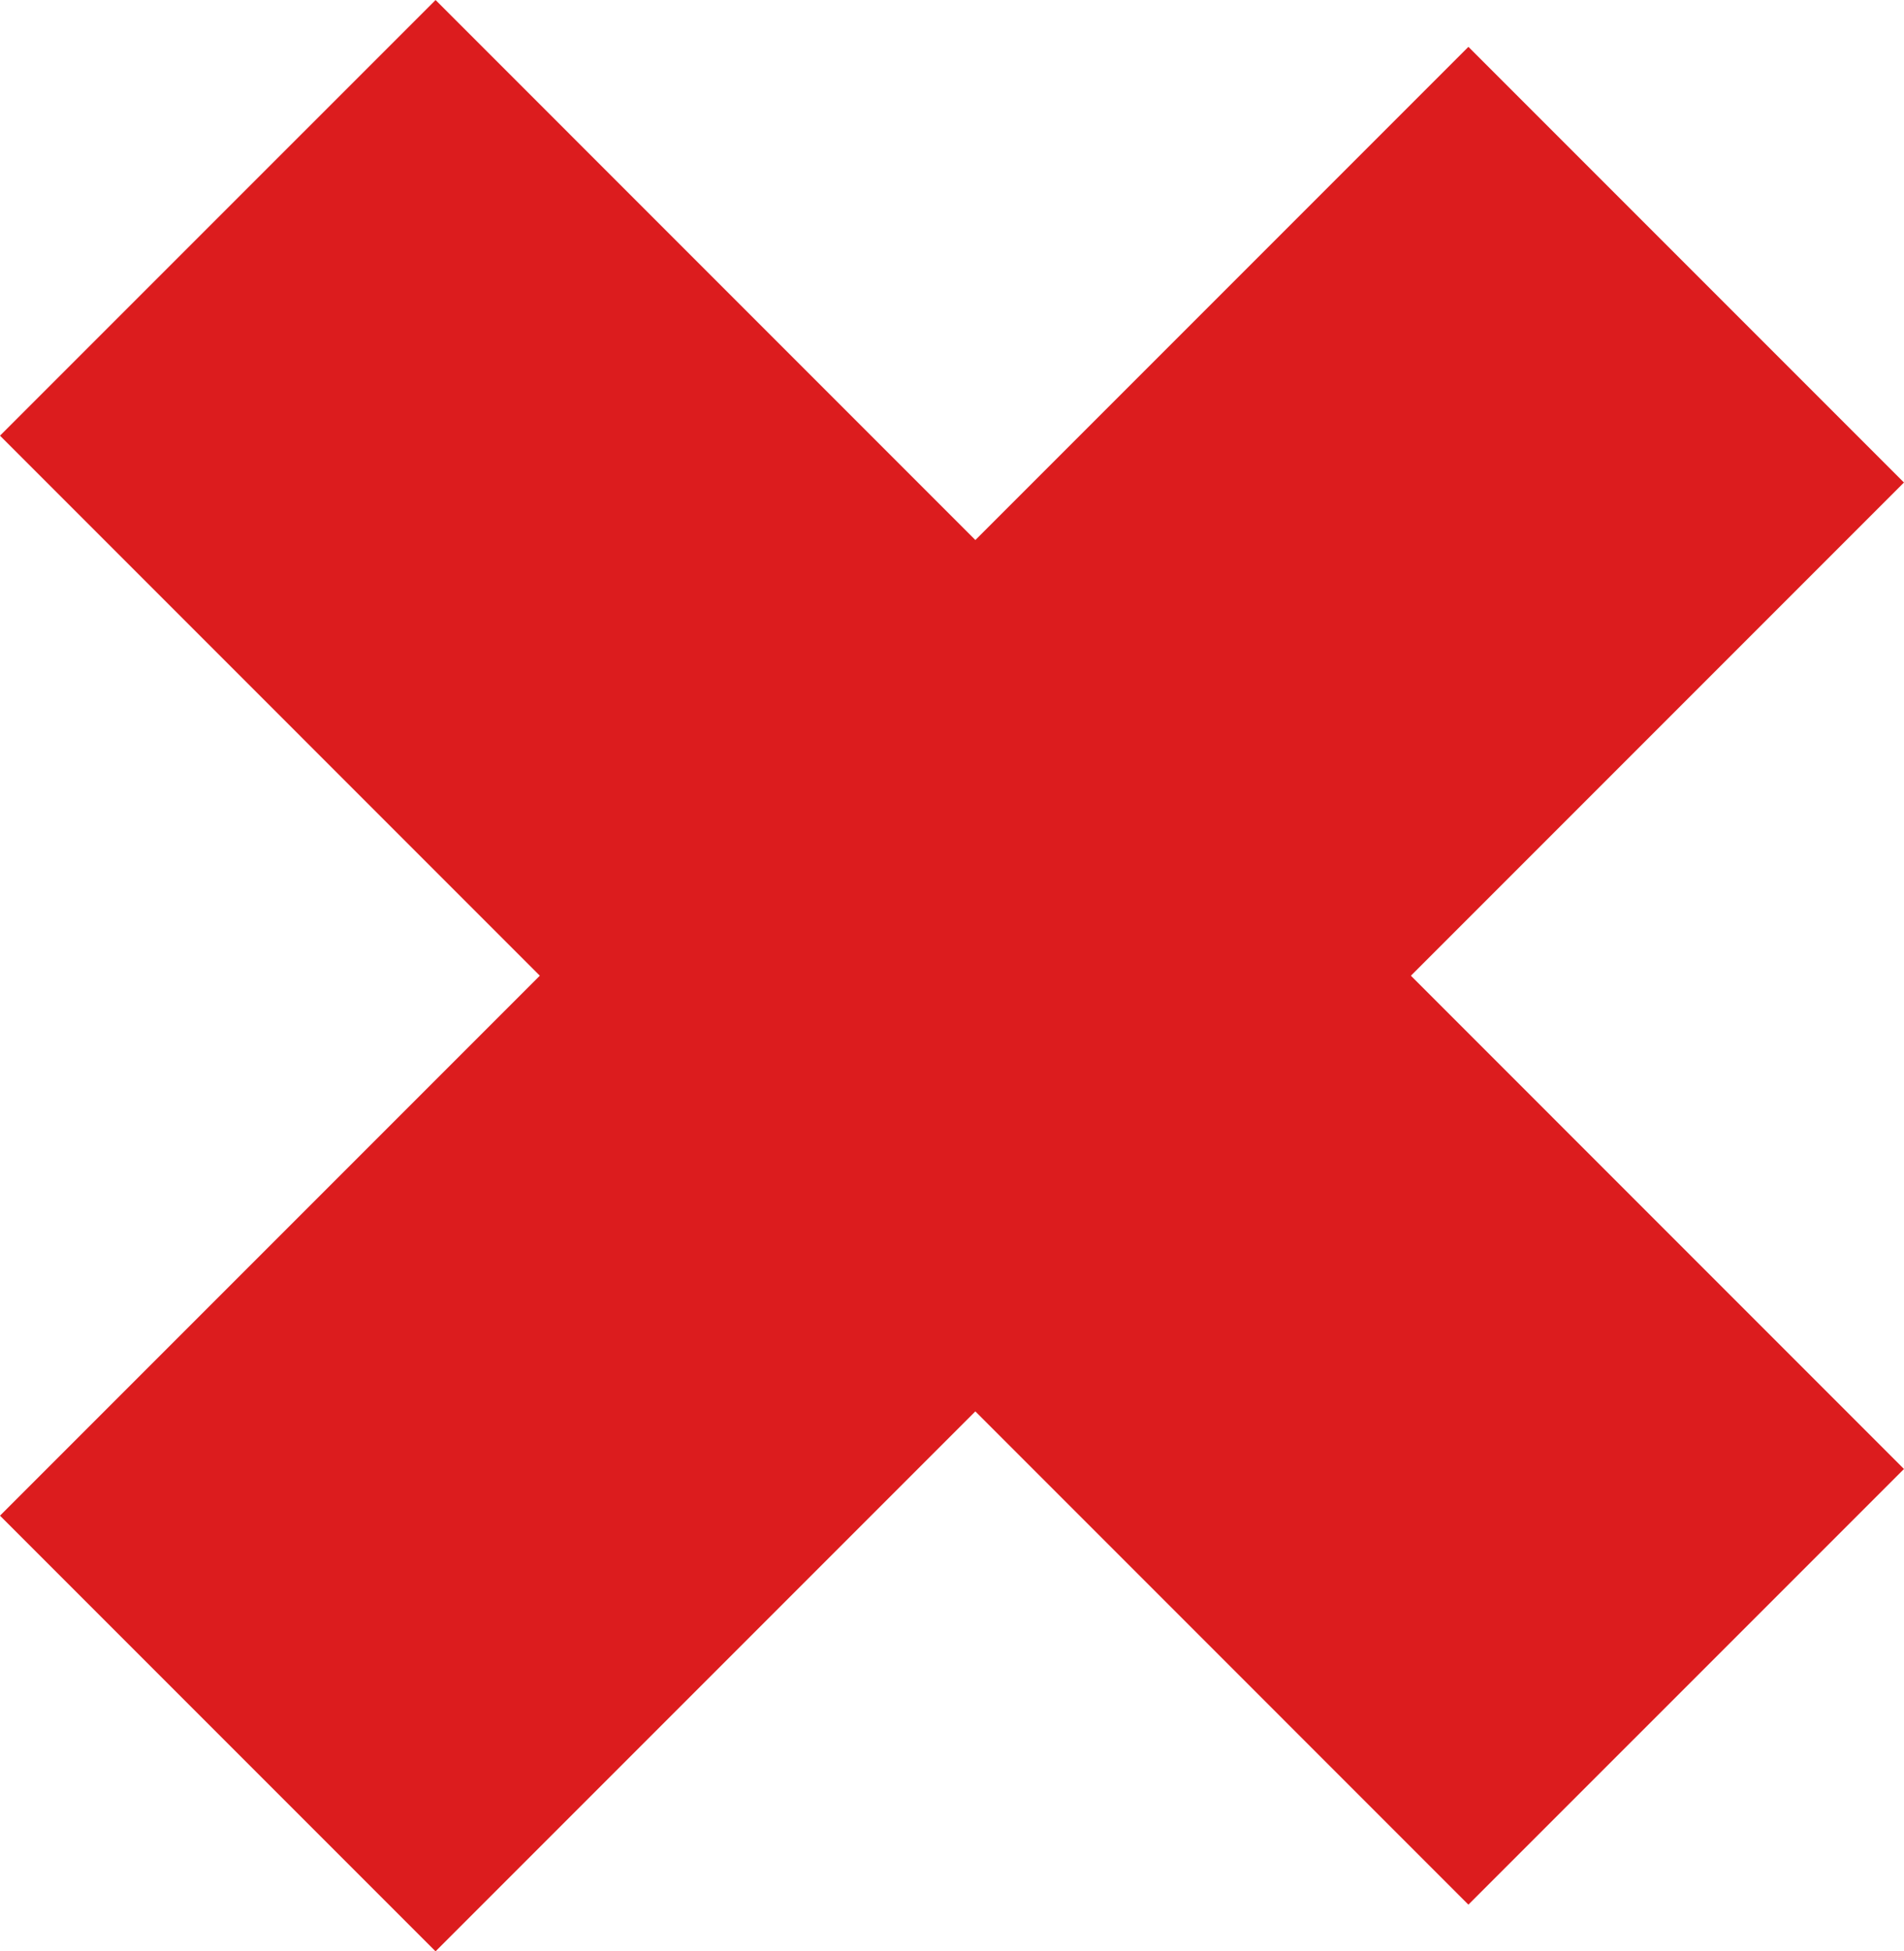
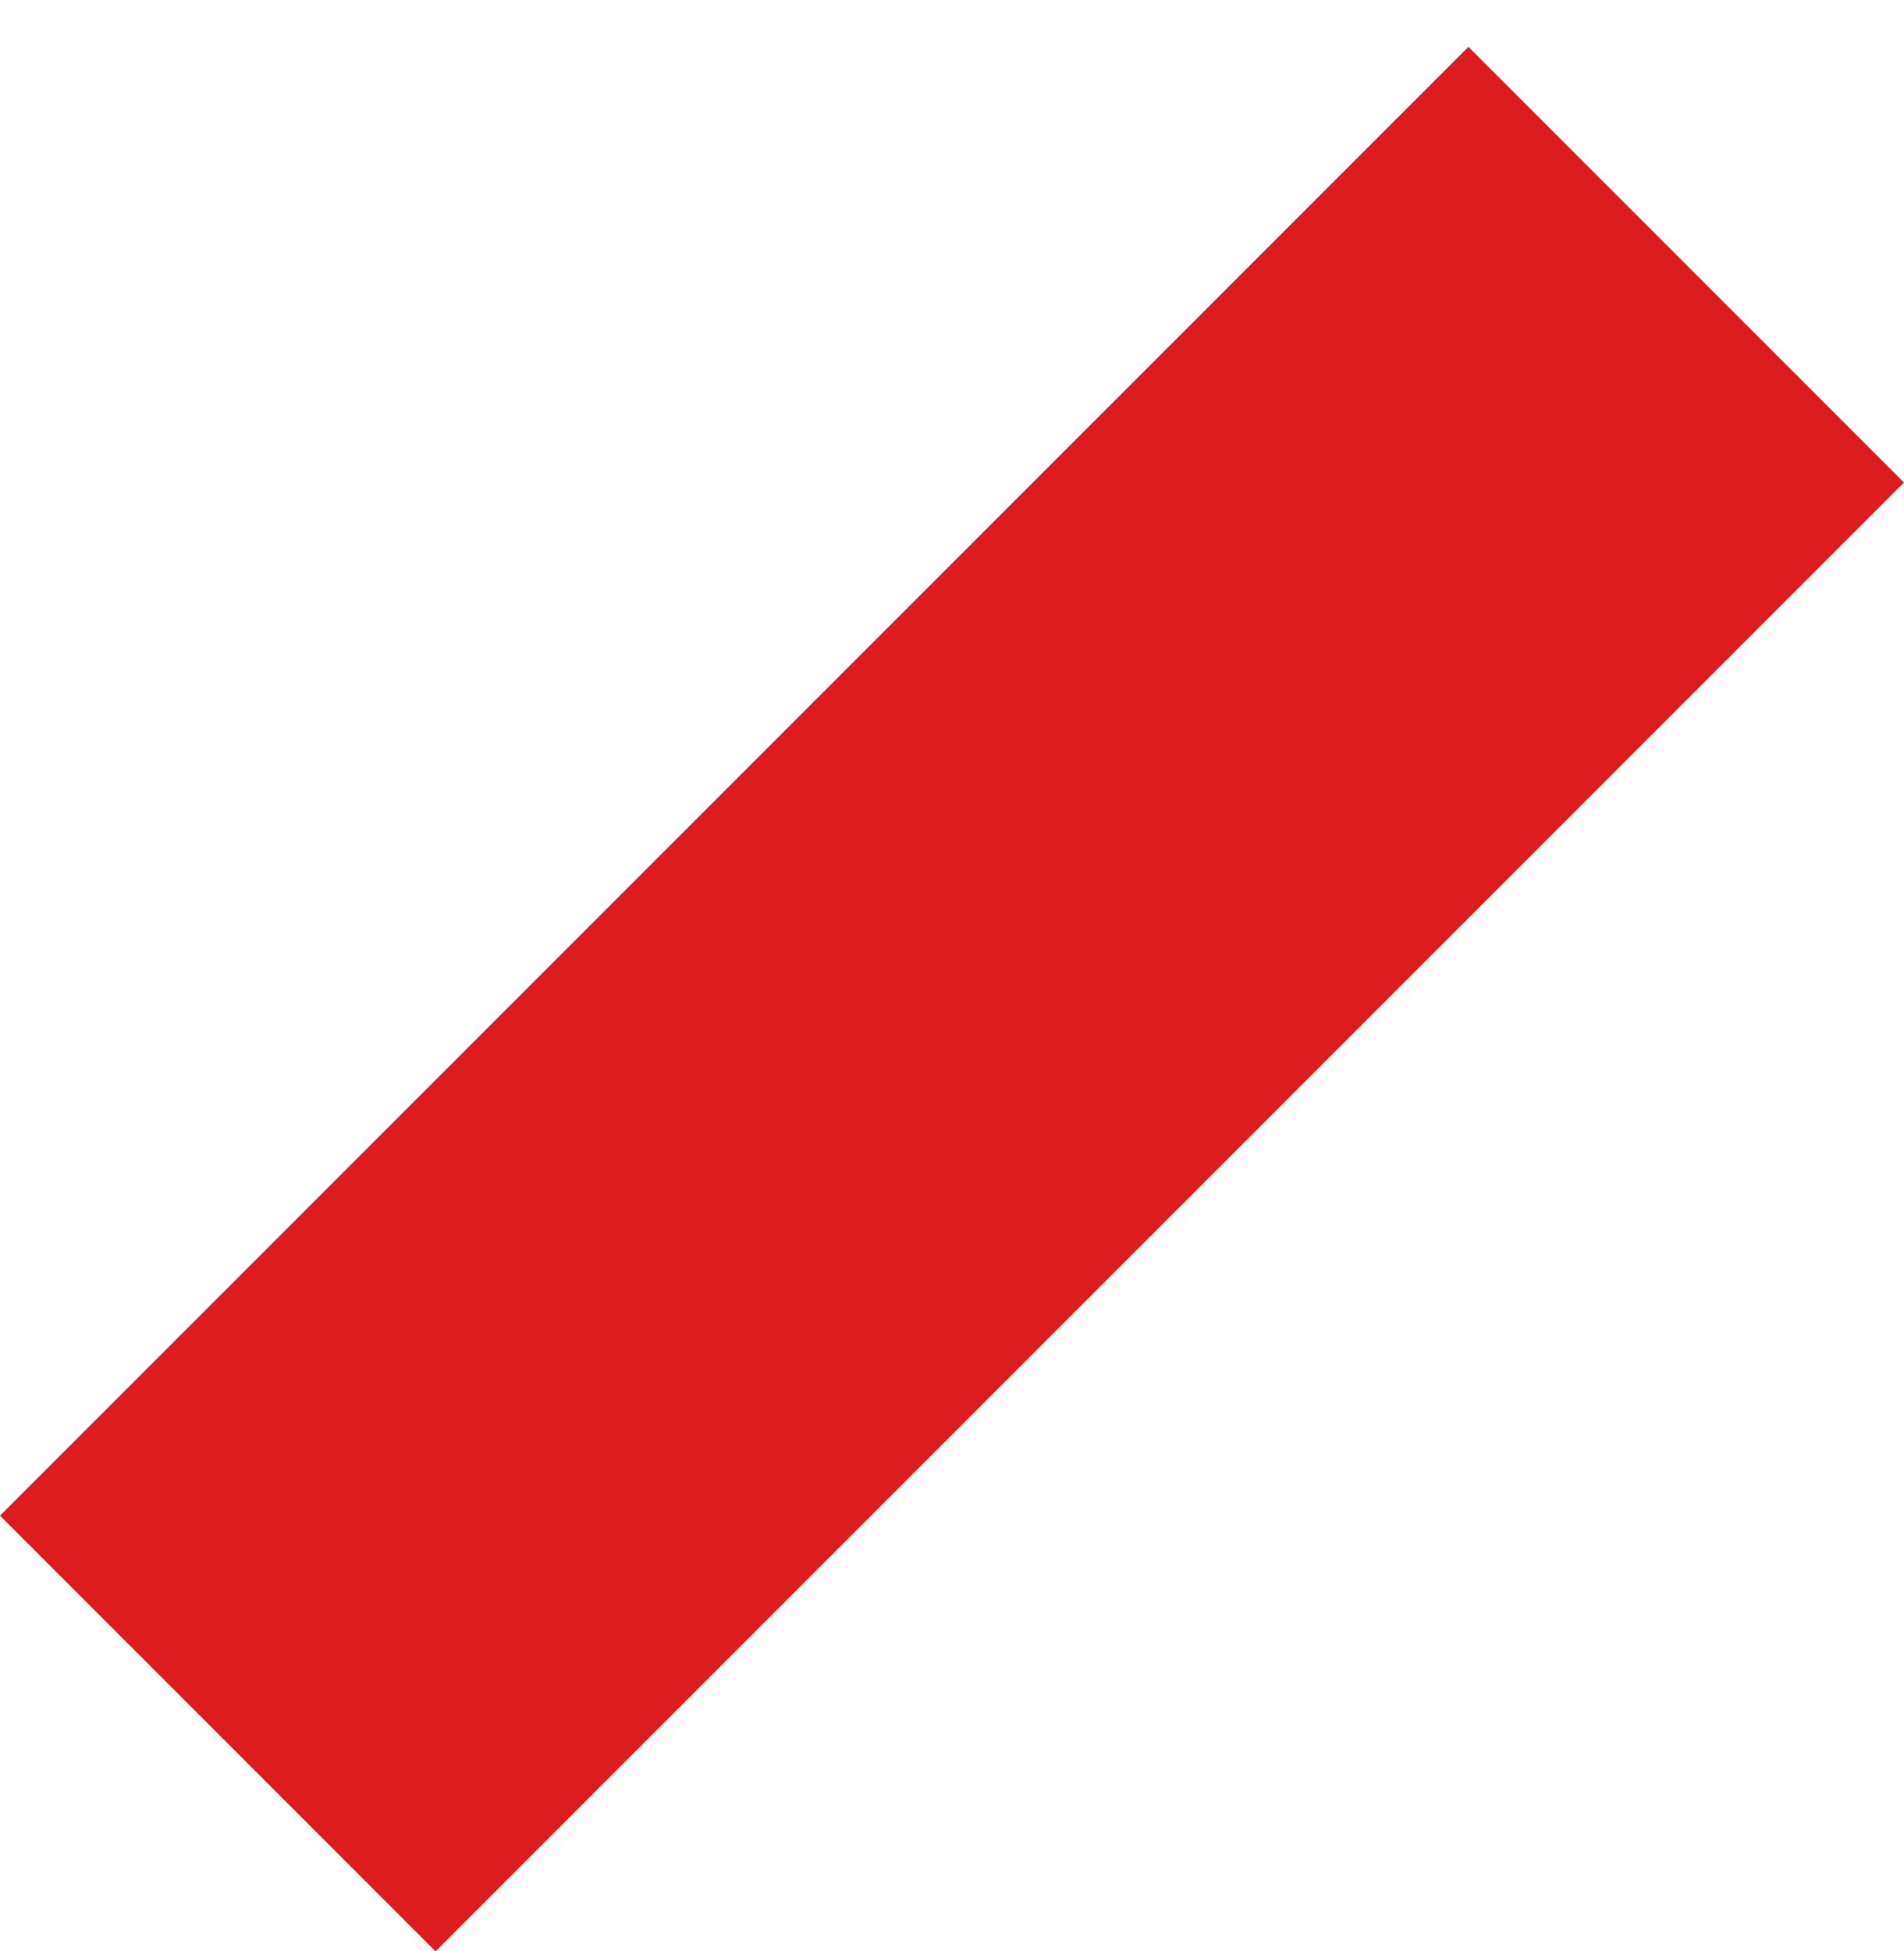
<svg xmlns="http://www.w3.org/2000/svg" width="24.327" height="24.924" viewBox="0 0 24.327 24.924">
  <g id="Groupe_6408" data-name="Groupe 6408" transform="translate(0 0.001)">
    <rect id="Rectangle_4048" data-name="Rectangle 4048" width="26.533" height="7.87" transform="translate(0 19.359) rotate(-45)" fill="#dc1c1e" />
-     <rect id="Rectangle_4049" data-name="Rectangle 4049" width="7.87" height="26.534" transform="translate(0 5.564) rotate(-44.997)" fill="#dc1c1e" />
  </g>
</svg>